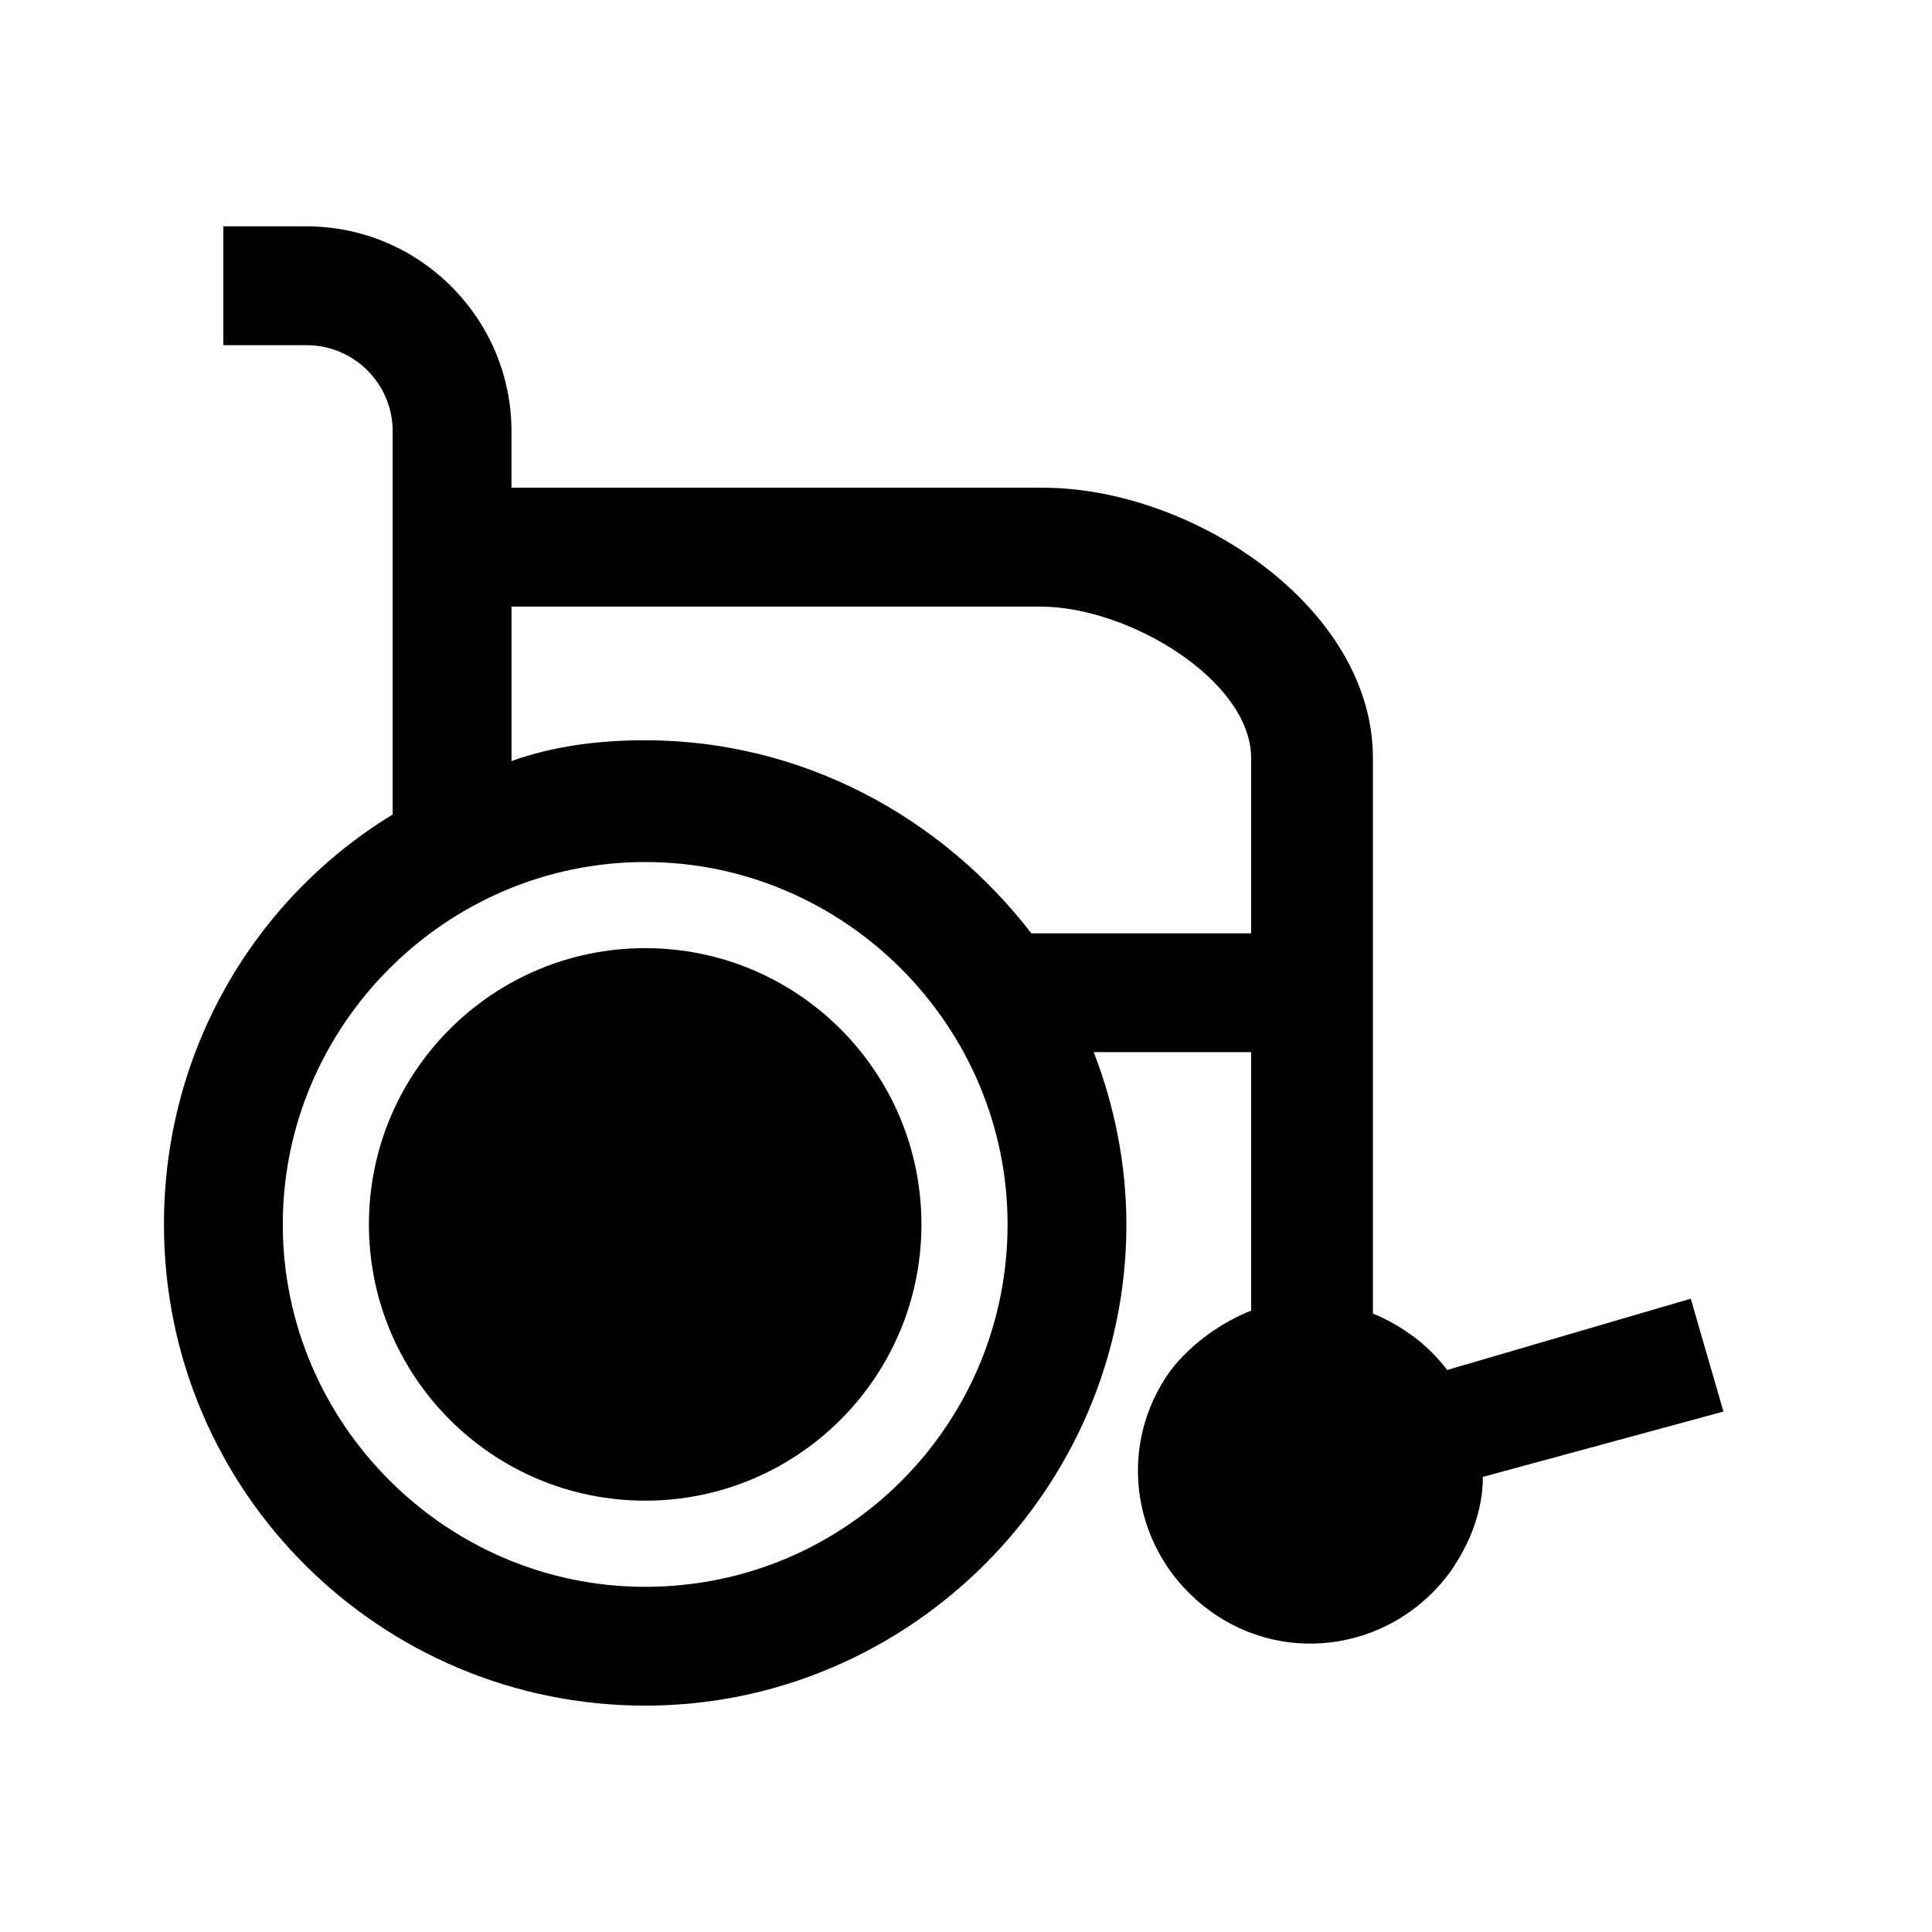
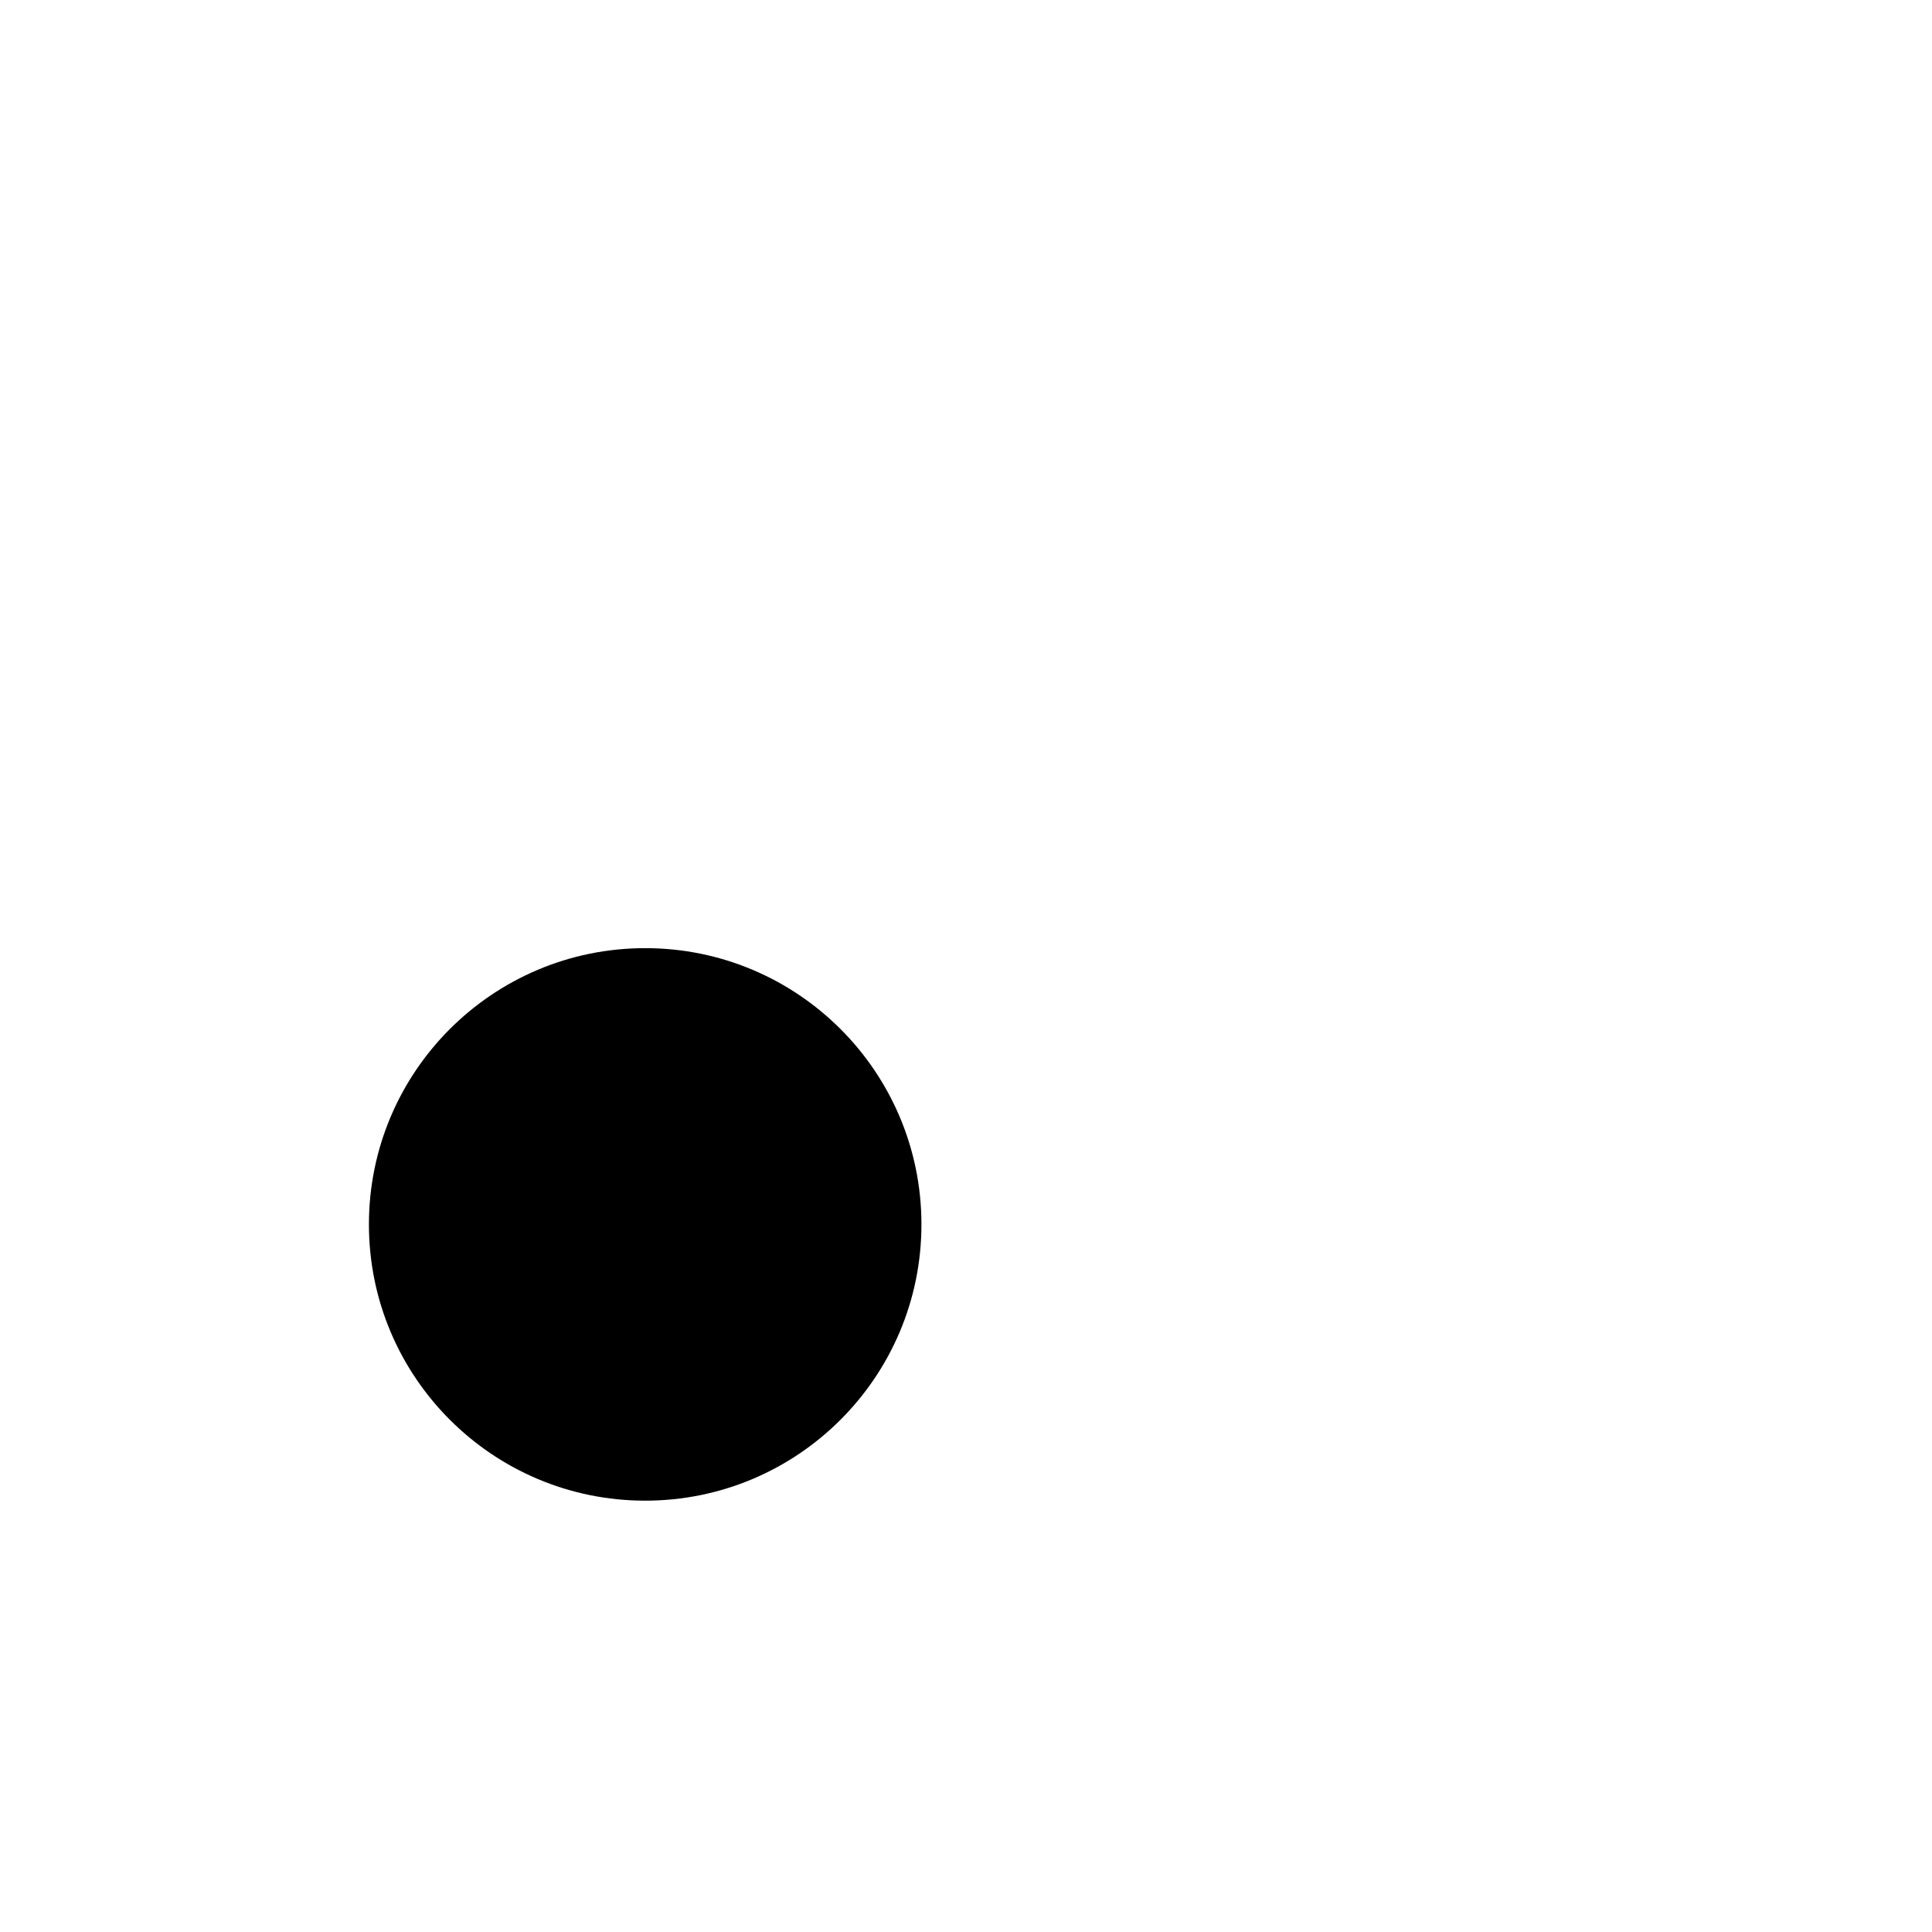
<svg xmlns="http://www.w3.org/2000/svg" fill="#000000" width="800px" height="800px" version="1.1" viewBox="144 144 512 512">
  <g>
    <path d="m388.19 468.48c0 40.434-32.777 73.211-73.211 73.211-40.434 0-73.211-32.777-73.211-73.211s32.777-73.211 73.211-73.211c40.434 0 73.211 32.777 73.211 73.211" />
-     <path d="m600.73 518.08-8.66-29.914-64.551 18.895c-2.363-3.148-5.512-6.297-8.66-8.66-3.148-2.363-7.086-4.723-11.02-6.297v-147.21c0-40.148-48.02-71.637-87.379-71.637h-140.91v-14.957c0-29.914-24.402-54.316-54.316-54.316h-22.039v31.488h22.043c12.594 0 22.828 10.234 22.828 22.828v101.55c-36.215 22.043-60.617 62.188-60.617 108.63 0 70.848 57.465 127.53 127.53 127.53s127.53-57.465 127.53-127.53c0-15.742-3.148-31.488-8.66-45.656h41.723v68.488c-7.871 3.148-15.742 8.66-21.254 15.742-14.957 20.469-10.234 48.805 10.234 63.762 20.469 14.957 48.805 10.234 63.762-10.234 5.512-7.871 8.66-16.531 8.66-25.191zm-285.75 46.445c-52.742 0-96.039-43.297-96.039-96.039s43.297-96.039 96.039-96.039c52.742 0 96.039 43.297 96.039 96.039s-42.508 96.039-96.039 96.039zm102.34-173.18c-23.617-30.699-60.613-51.168-102.34-51.168-12.594 0-24.402 1.574-35.426 5.512v-40.934h140.12c23.617 0 55.891 19.68 55.891 40.148v46.445z" />
  </g>
</svg>